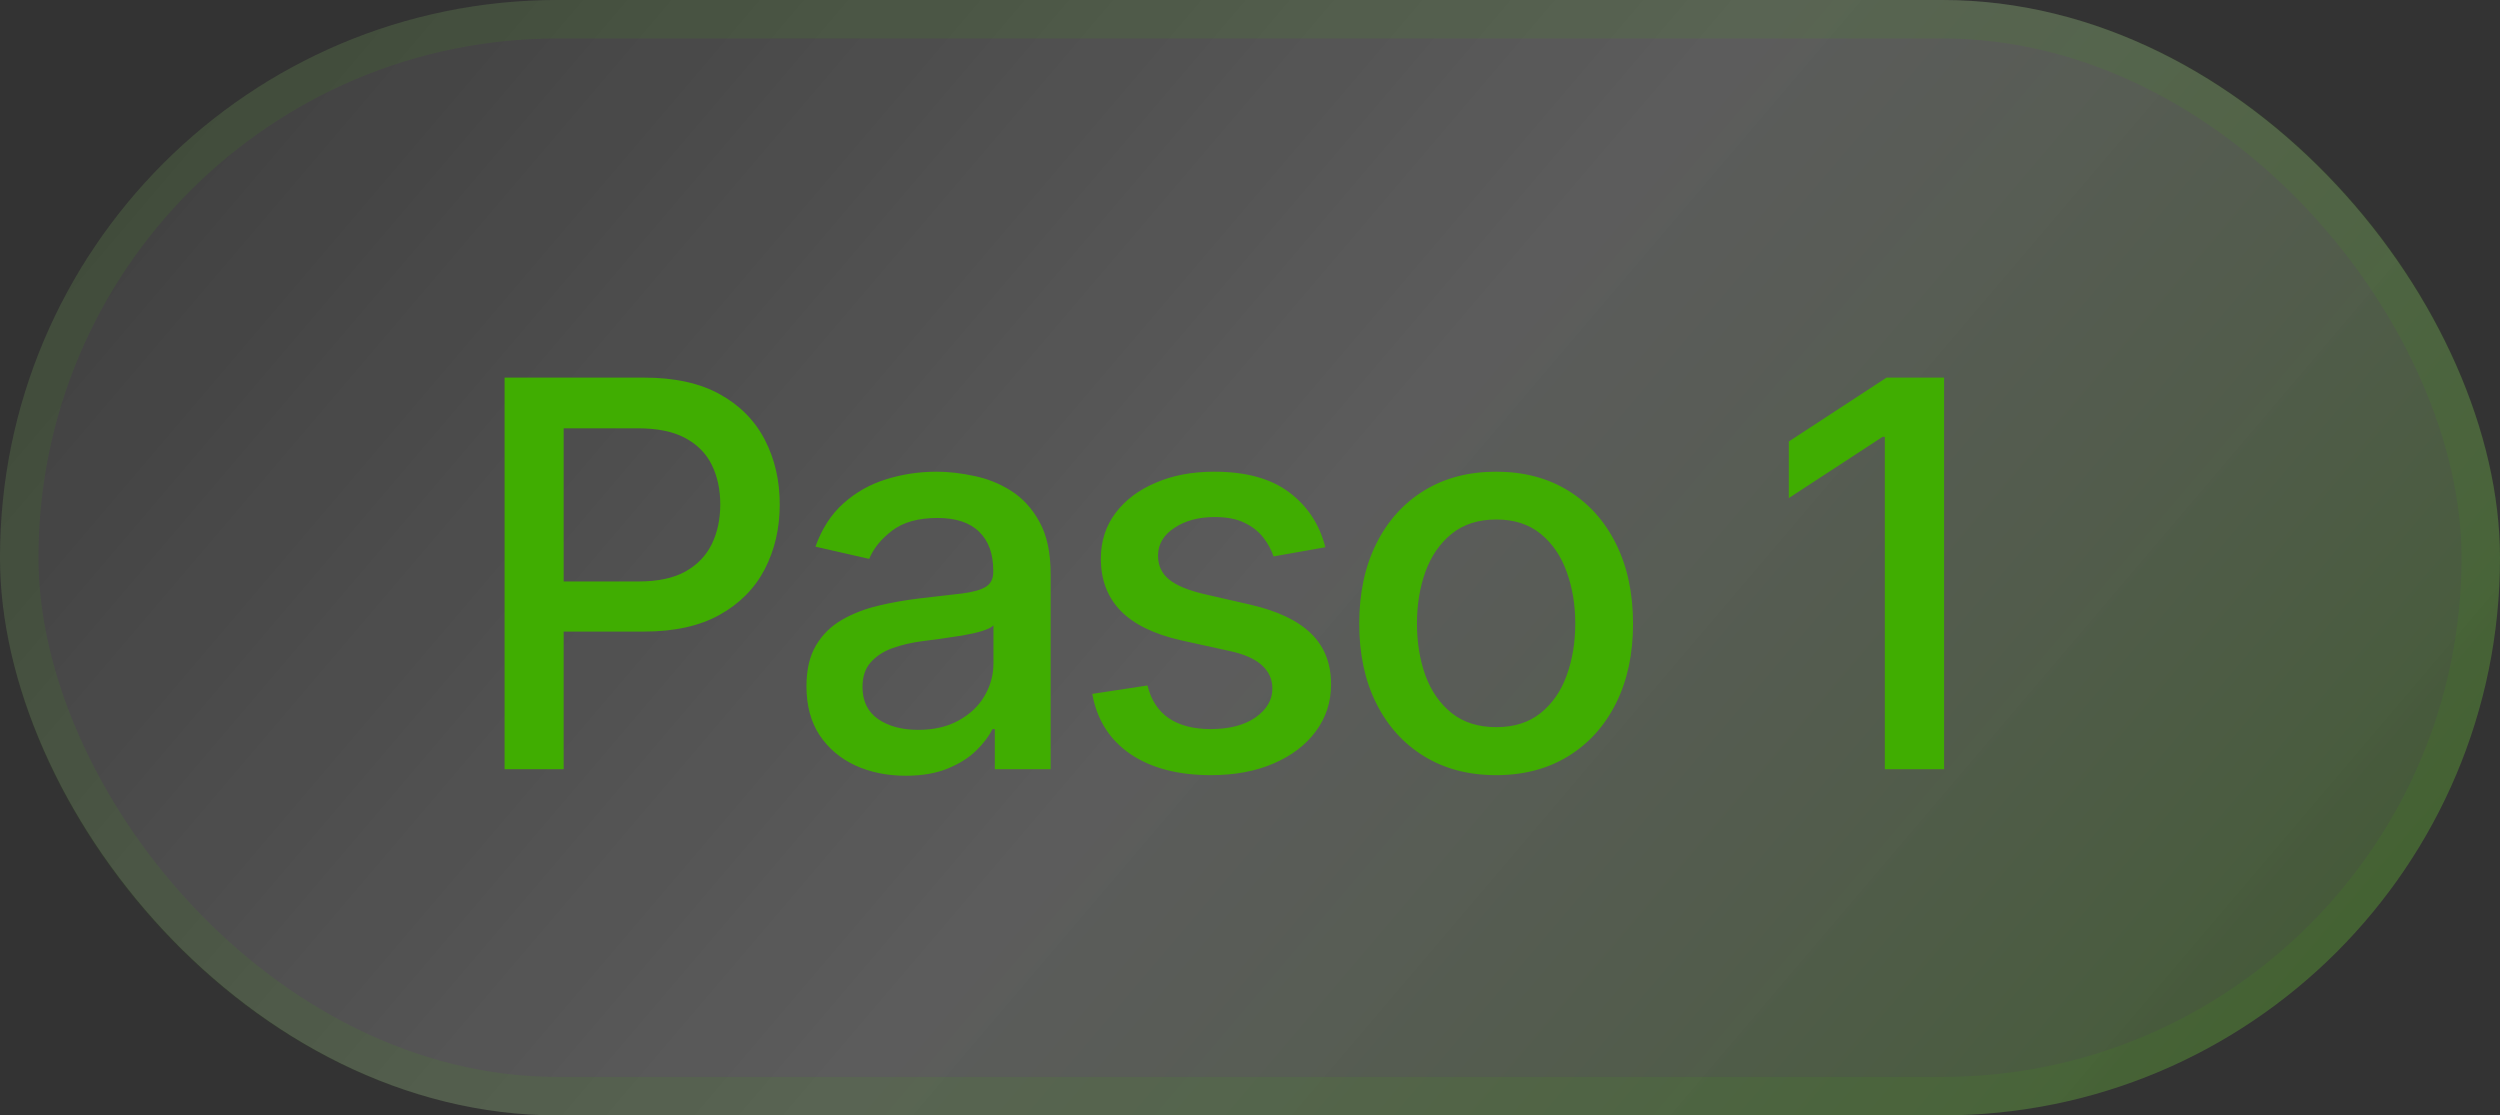
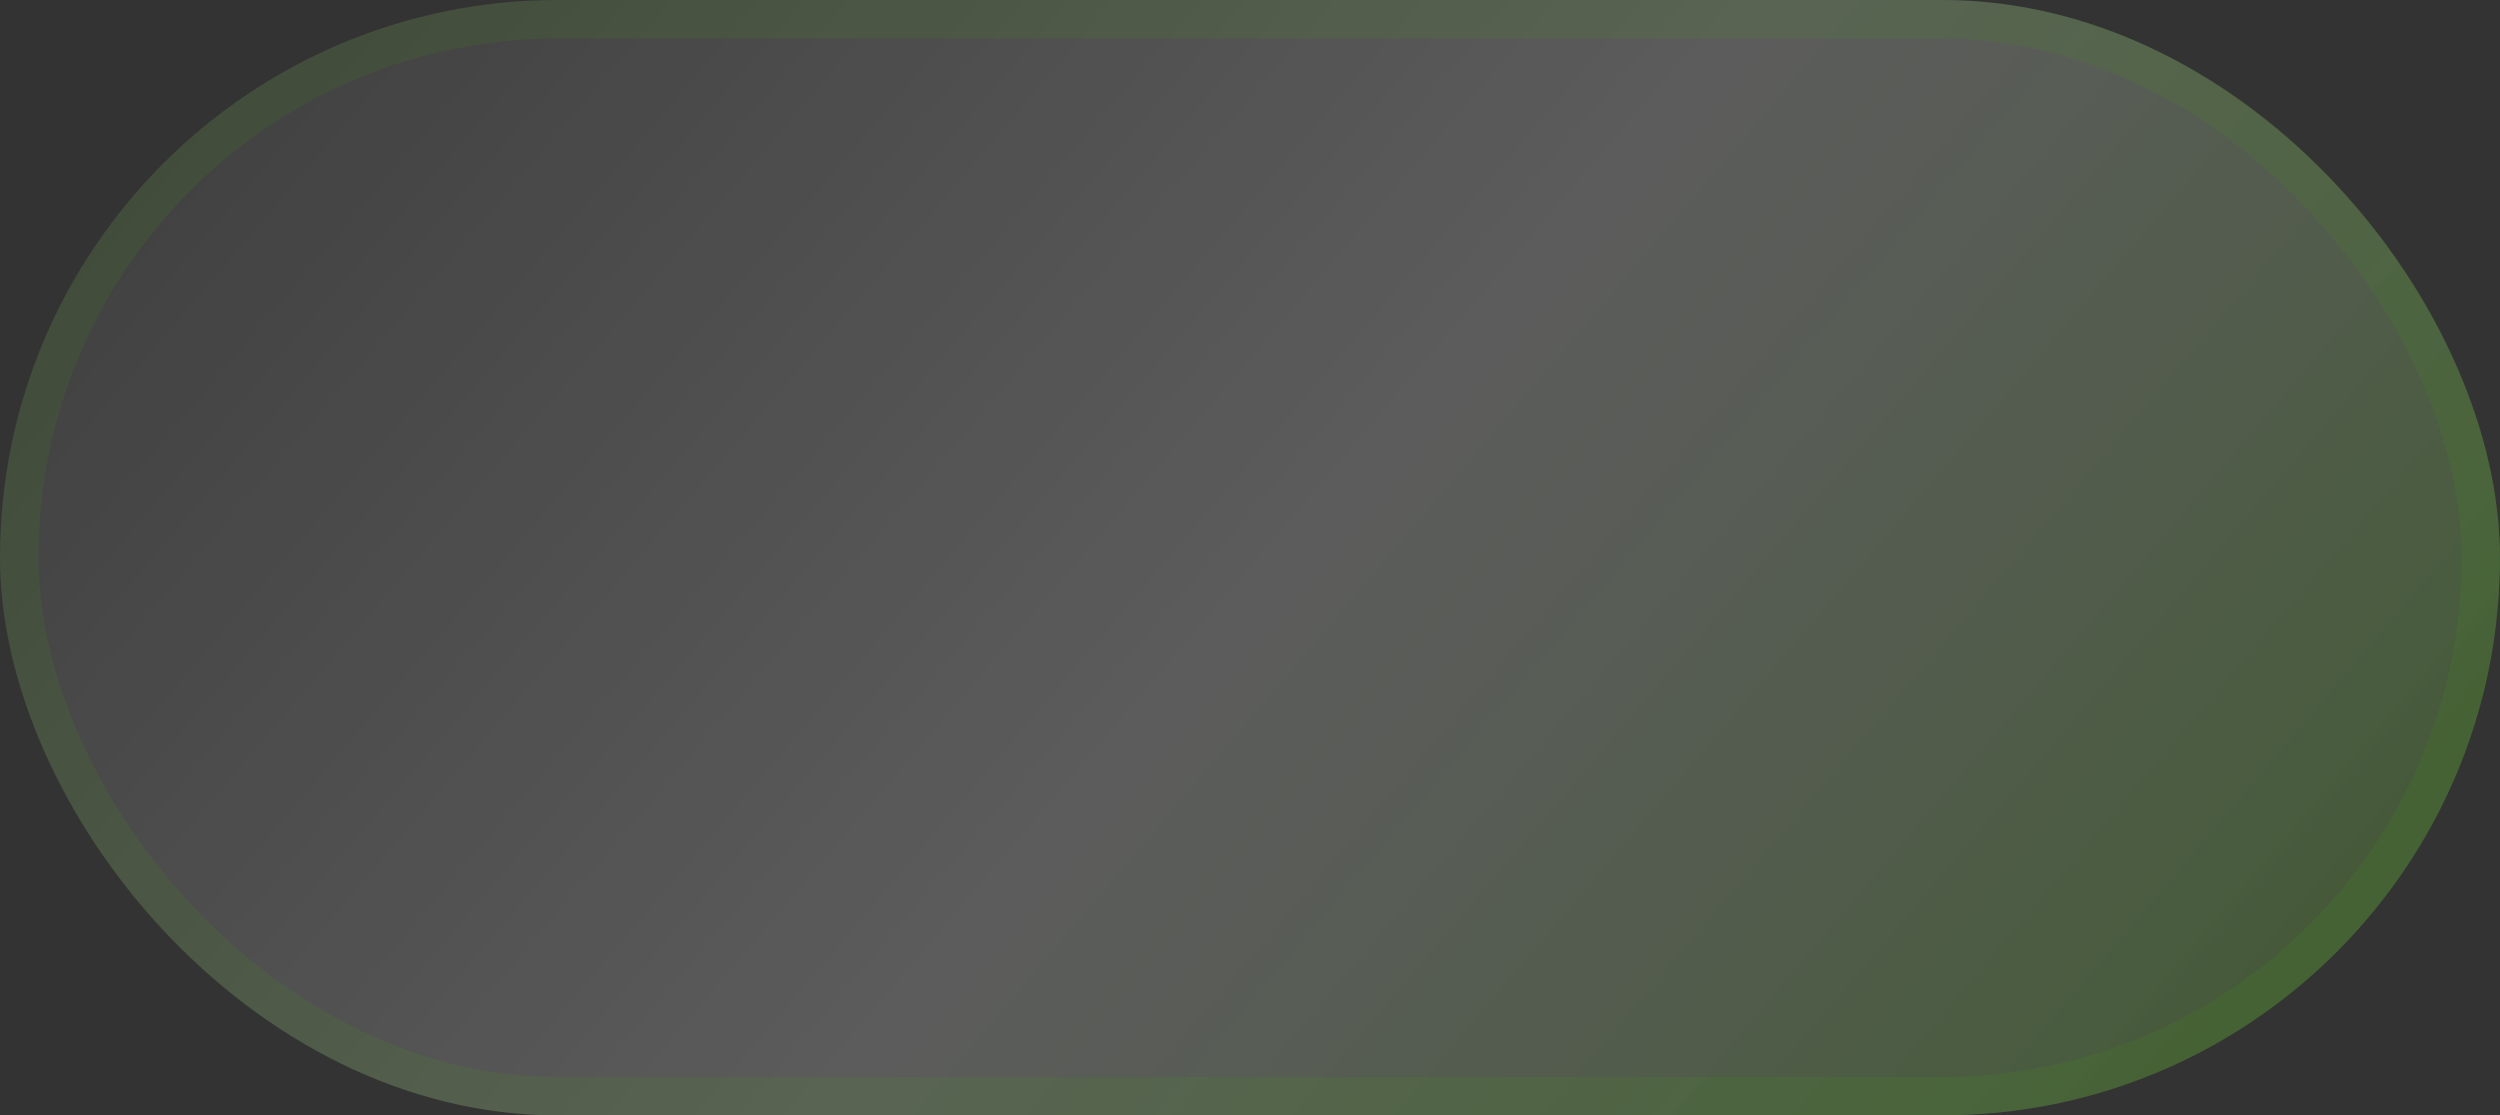
<svg xmlns="http://www.w3.org/2000/svg" width="65" height="29" viewBox="0 0 65 29" fill="none">
  <rect x="0" y="0" width="65" height="29" fill="#333333" stroke="none" />
  <rect width="65" height="29" rx="14.5" fill="url(#paint0_linear_133_8183)" fill-opacity="0.3" />
  <rect x="0.5" y="0.5" width="64" height="28" rx="14" stroke="#40AD01" stroke-opacity="0.1" />
-   <path d="M13.119 20V9.818H16.748C17.54 9.818 18.196 9.962 18.717 10.251C19.237 10.539 19.626 10.934 19.885 11.434C20.143 11.931 20.273 12.491 20.273 13.114C20.273 13.741 20.142 14.304 19.88 14.805C19.621 15.302 19.23 15.696 18.707 15.988C18.186 16.276 17.532 16.421 16.743 16.421H14.247V15.118H16.604C17.104 15.118 17.51 15.032 17.822 14.859C18.133 14.684 18.362 14.445 18.508 14.143C18.654 13.842 18.727 13.499 18.727 13.114C18.727 12.73 18.654 12.389 18.508 12.09C18.362 11.792 18.132 11.558 17.817 11.389C17.505 11.22 17.094 11.136 16.584 11.136H14.655V20H13.119ZM23.548 20.169C23.064 20.169 22.627 20.079 22.236 19.901C21.845 19.718 21.535 19.455 21.306 19.11C21.081 18.765 20.968 18.343 20.968 17.842C20.968 17.412 21.051 17.057 21.217 16.778C21.382 16.5 21.606 16.28 21.888 16.117C22.169 15.955 22.484 15.832 22.832 15.749C23.18 15.666 23.535 15.604 23.896 15.56C24.354 15.507 24.725 15.464 25.01 15.431C25.295 15.395 25.502 15.337 25.631 15.257C25.761 15.178 25.825 15.048 25.825 14.869V14.835C25.825 14.4 25.703 14.064 25.457 13.825C25.215 13.587 24.854 13.467 24.374 13.467C23.873 13.467 23.479 13.578 23.19 13.8C22.905 14.019 22.708 14.263 22.599 14.531L21.202 14.213C21.367 13.749 21.609 13.374 21.928 13.089C22.249 12.801 22.619 12.592 23.036 12.463C23.454 12.331 23.893 12.264 24.354 12.264C24.659 12.264 24.982 12.301 25.323 12.374C25.668 12.443 25.989 12.572 26.288 12.761C26.589 12.95 26.836 13.22 27.028 13.572C27.221 13.92 27.317 14.372 27.317 14.929V20H25.865V18.956H25.805C25.709 19.148 25.565 19.337 25.373 19.523C25.181 19.708 24.934 19.863 24.632 19.985C24.331 20.108 23.969 20.169 23.548 20.169ZM23.872 18.976C24.282 18.976 24.634 18.895 24.925 18.732C25.22 18.57 25.444 18.358 25.597 18.096C25.752 17.831 25.83 17.547 25.83 17.246V16.261C25.777 16.314 25.674 16.364 25.522 16.41C25.373 16.454 25.202 16.492 25.01 16.525C24.818 16.555 24.631 16.583 24.448 16.609C24.266 16.633 24.113 16.652 23.991 16.669C23.702 16.706 23.439 16.767 23.2 16.853C22.965 16.939 22.776 17.063 22.634 17.226C22.494 17.385 22.425 17.597 22.425 17.862C22.425 18.23 22.561 18.509 22.832 18.697C23.104 18.883 23.451 18.976 23.872 18.976ZM34.459 14.228L33.112 14.467C33.055 14.294 32.966 14.13 32.843 13.974C32.724 13.819 32.562 13.691 32.356 13.592C32.151 13.492 31.894 13.443 31.585 13.443C31.165 13.443 30.813 13.537 30.532 13.726C30.25 13.912 30.109 14.152 30.109 14.447C30.109 14.702 30.203 14.907 30.392 15.063C30.581 15.219 30.886 15.347 31.307 15.446L32.52 15.724C33.223 15.887 33.746 16.137 34.091 16.475C34.436 16.813 34.608 17.252 34.608 17.793C34.608 18.25 34.476 18.658 34.21 19.016C33.949 19.37 33.582 19.649 33.112 19.851C32.644 20.053 32.102 20.154 31.486 20.154C30.631 20.154 29.933 19.972 29.393 19.607C28.853 19.239 28.521 18.717 28.399 18.041L29.835 17.822C29.925 18.197 30.109 18.48 30.387 18.673C30.666 18.861 31.029 18.956 31.476 18.956C31.963 18.956 32.353 18.855 32.644 18.653C32.936 18.447 33.082 18.197 33.082 17.902C33.082 17.663 32.992 17.463 32.813 17.3C32.638 17.138 32.368 17.015 32.003 16.933L30.71 16.649C29.998 16.487 29.471 16.228 29.13 15.874C28.791 15.519 28.622 15.07 28.622 14.526C28.622 14.075 28.748 13.681 29 13.343C29.252 13.005 29.6 12.742 30.044 12.553C30.488 12.36 30.997 12.264 31.57 12.264C32.396 12.264 33.045 12.443 33.519 12.801C33.993 13.156 34.307 13.631 34.459 14.228ZM38.899 20.154C38.183 20.154 37.559 19.99 37.025 19.662C36.491 19.334 36.077 18.875 35.782 18.285C35.487 17.695 35.34 17.005 35.34 16.217C35.34 15.425 35.487 14.732 35.782 14.139C36.077 13.545 36.491 13.085 37.025 12.756C37.559 12.428 38.183 12.264 38.899 12.264C39.615 12.264 40.24 12.428 40.773 12.756C41.307 13.085 41.721 13.545 42.016 14.139C42.311 14.732 42.459 15.425 42.459 16.217C42.459 17.005 42.311 17.695 42.016 18.285C41.721 18.875 41.307 19.334 40.773 19.662C40.24 19.99 39.615 20.154 38.899 20.154ZM38.904 18.906C39.368 18.906 39.753 18.784 40.058 18.538C40.362 18.293 40.588 17.967 40.734 17.559C40.883 17.151 40.957 16.702 40.957 16.212C40.957 15.724 40.883 15.277 40.734 14.869C40.588 14.458 40.362 14.129 40.058 13.88C39.753 13.631 39.368 13.507 38.904 13.507C38.437 13.507 38.049 13.631 37.741 13.88C37.436 14.129 37.209 14.458 37.06 14.869C36.914 15.277 36.841 15.724 36.841 16.212C36.841 16.702 36.914 17.151 37.06 17.559C37.209 17.967 37.436 18.293 37.741 18.538C38.049 18.784 38.437 18.906 38.904 18.906ZM50.546 9.818V20H49.005V11.359H48.945L46.509 12.95V11.479L49.05 9.818H50.546Z" fill="#40AD01" />
  <defs>
    <linearGradient id="paint0_linear_133_8183" x1="-10" y1="-3.5" x2="53.034" y2="50.12" gradientUnits="userSpaceOnUse">
      <stop stop-color="white" stop-opacity="0" />
      <stop offset="0.541" stop-color="white" stop-opacity="0.669" />
      <stop offset="1" stop-color="#40AD01" />
    </linearGradient>
  </defs>
</svg>